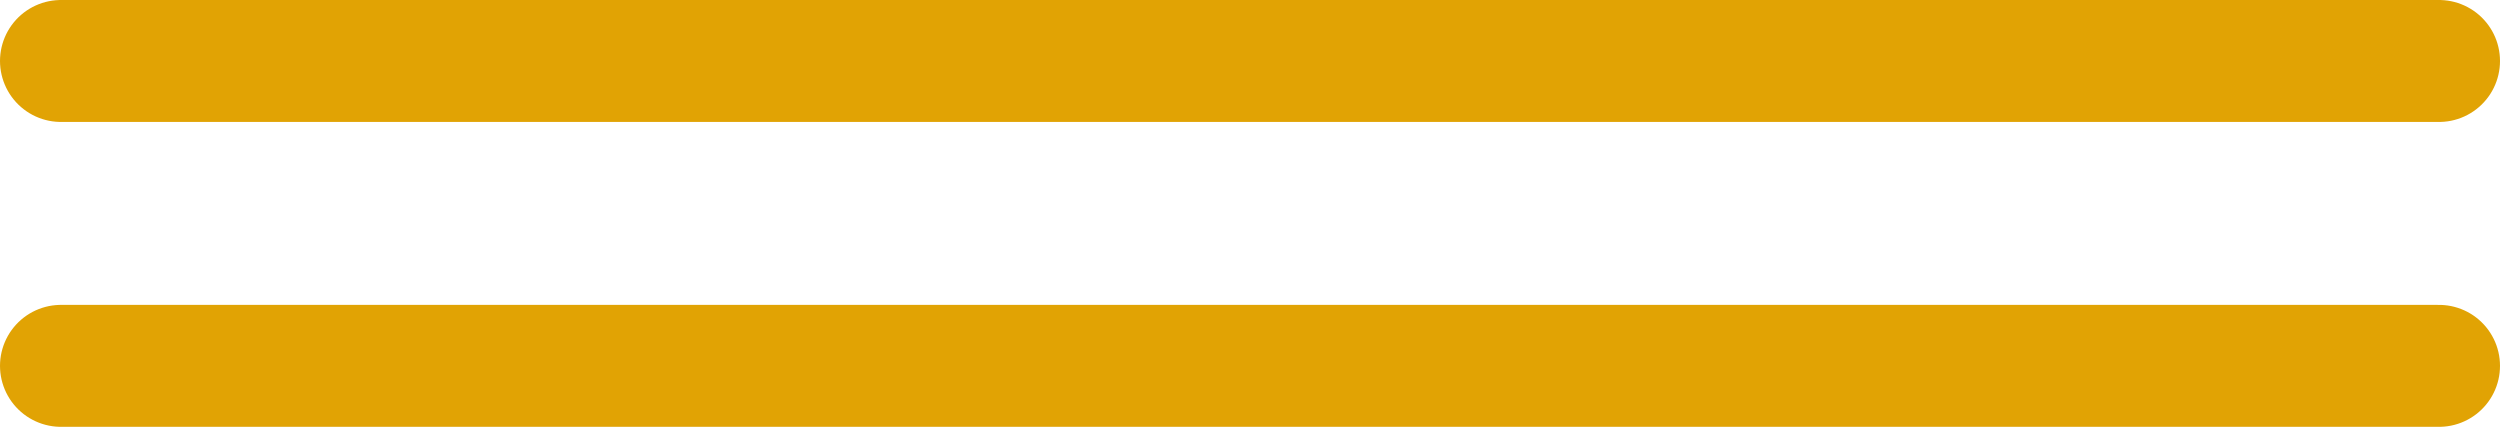
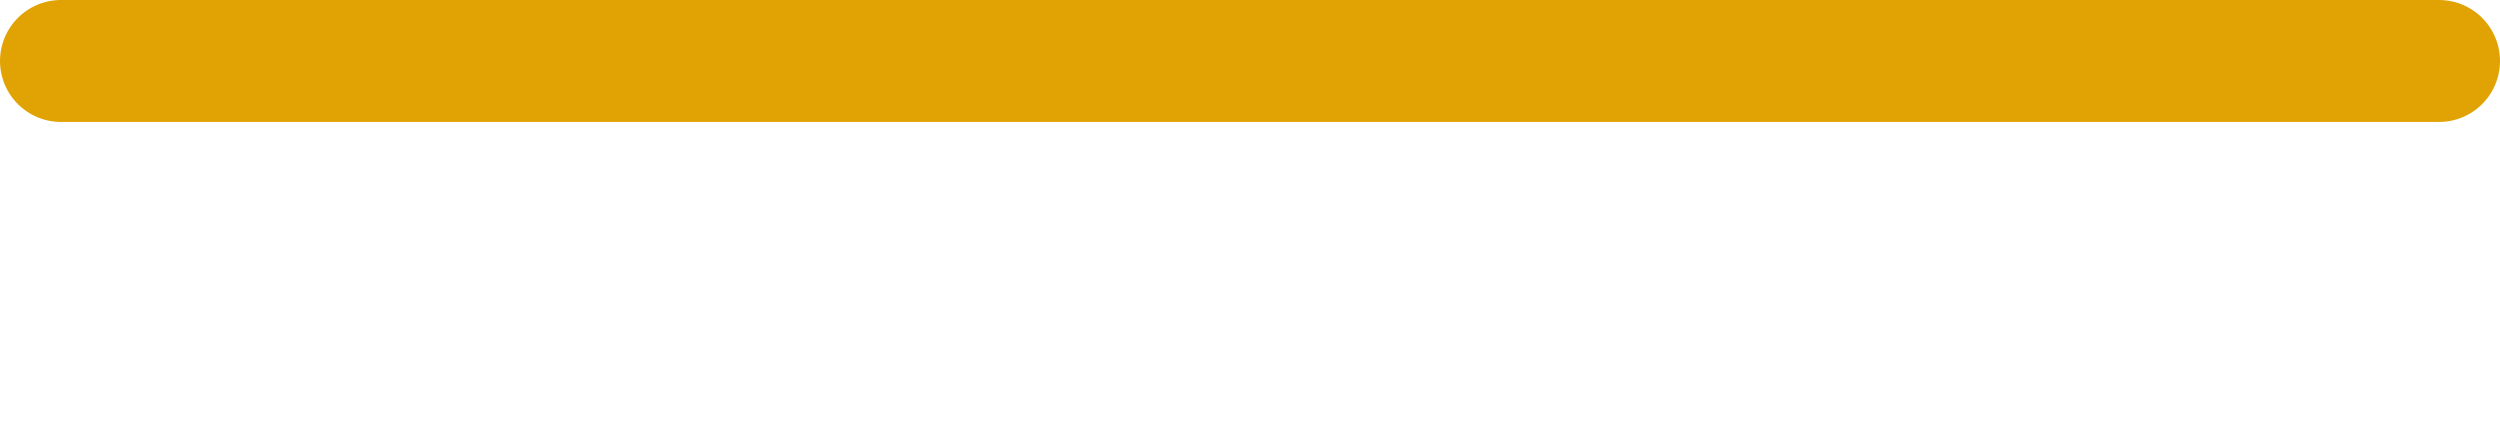
<svg xmlns="http://www.w3.org/2000/svg" width="41" height="7" viewBox="0 0 41 7" fill="none">
-   <path d="M40 6H1" stroke="#E1A304" stroke-width="2" stroke-linecap="round" stroke-linejoin="round" />
  <path d="M40 1H1" stroke="#E1A304" stroke-width="2" stroke-linecap="round" stroke-linejoin="round" />
</svg>